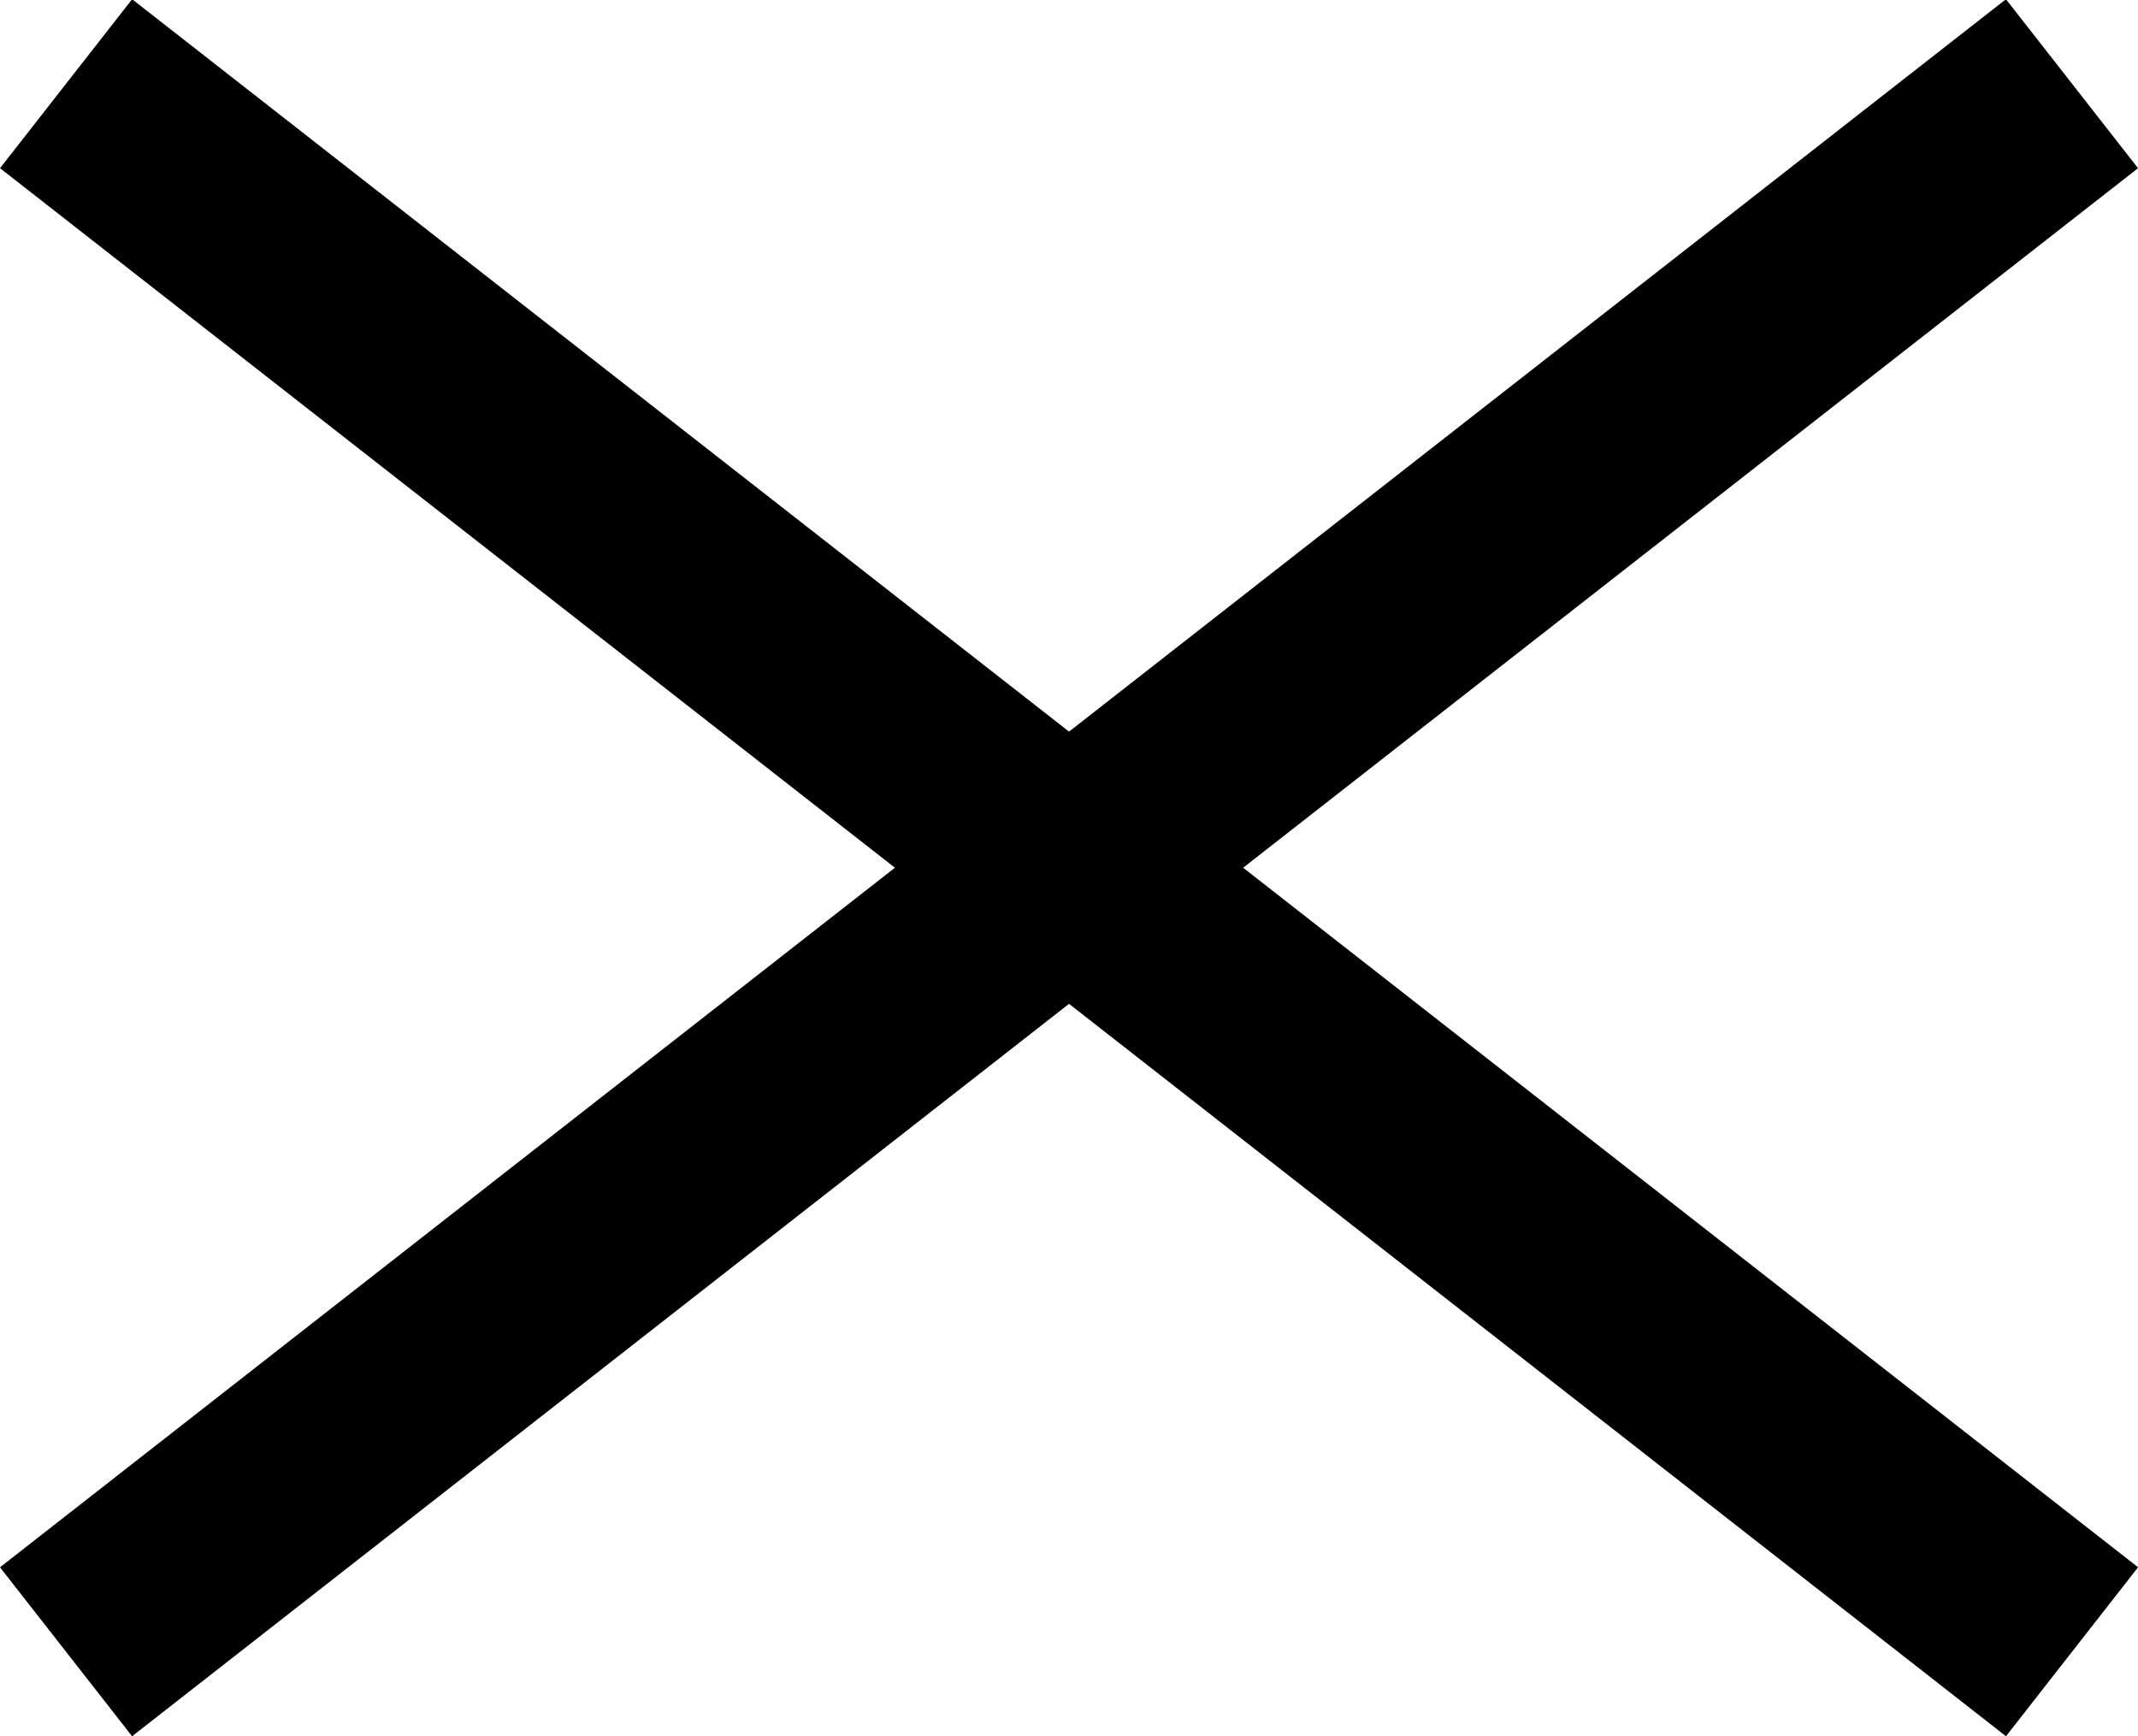
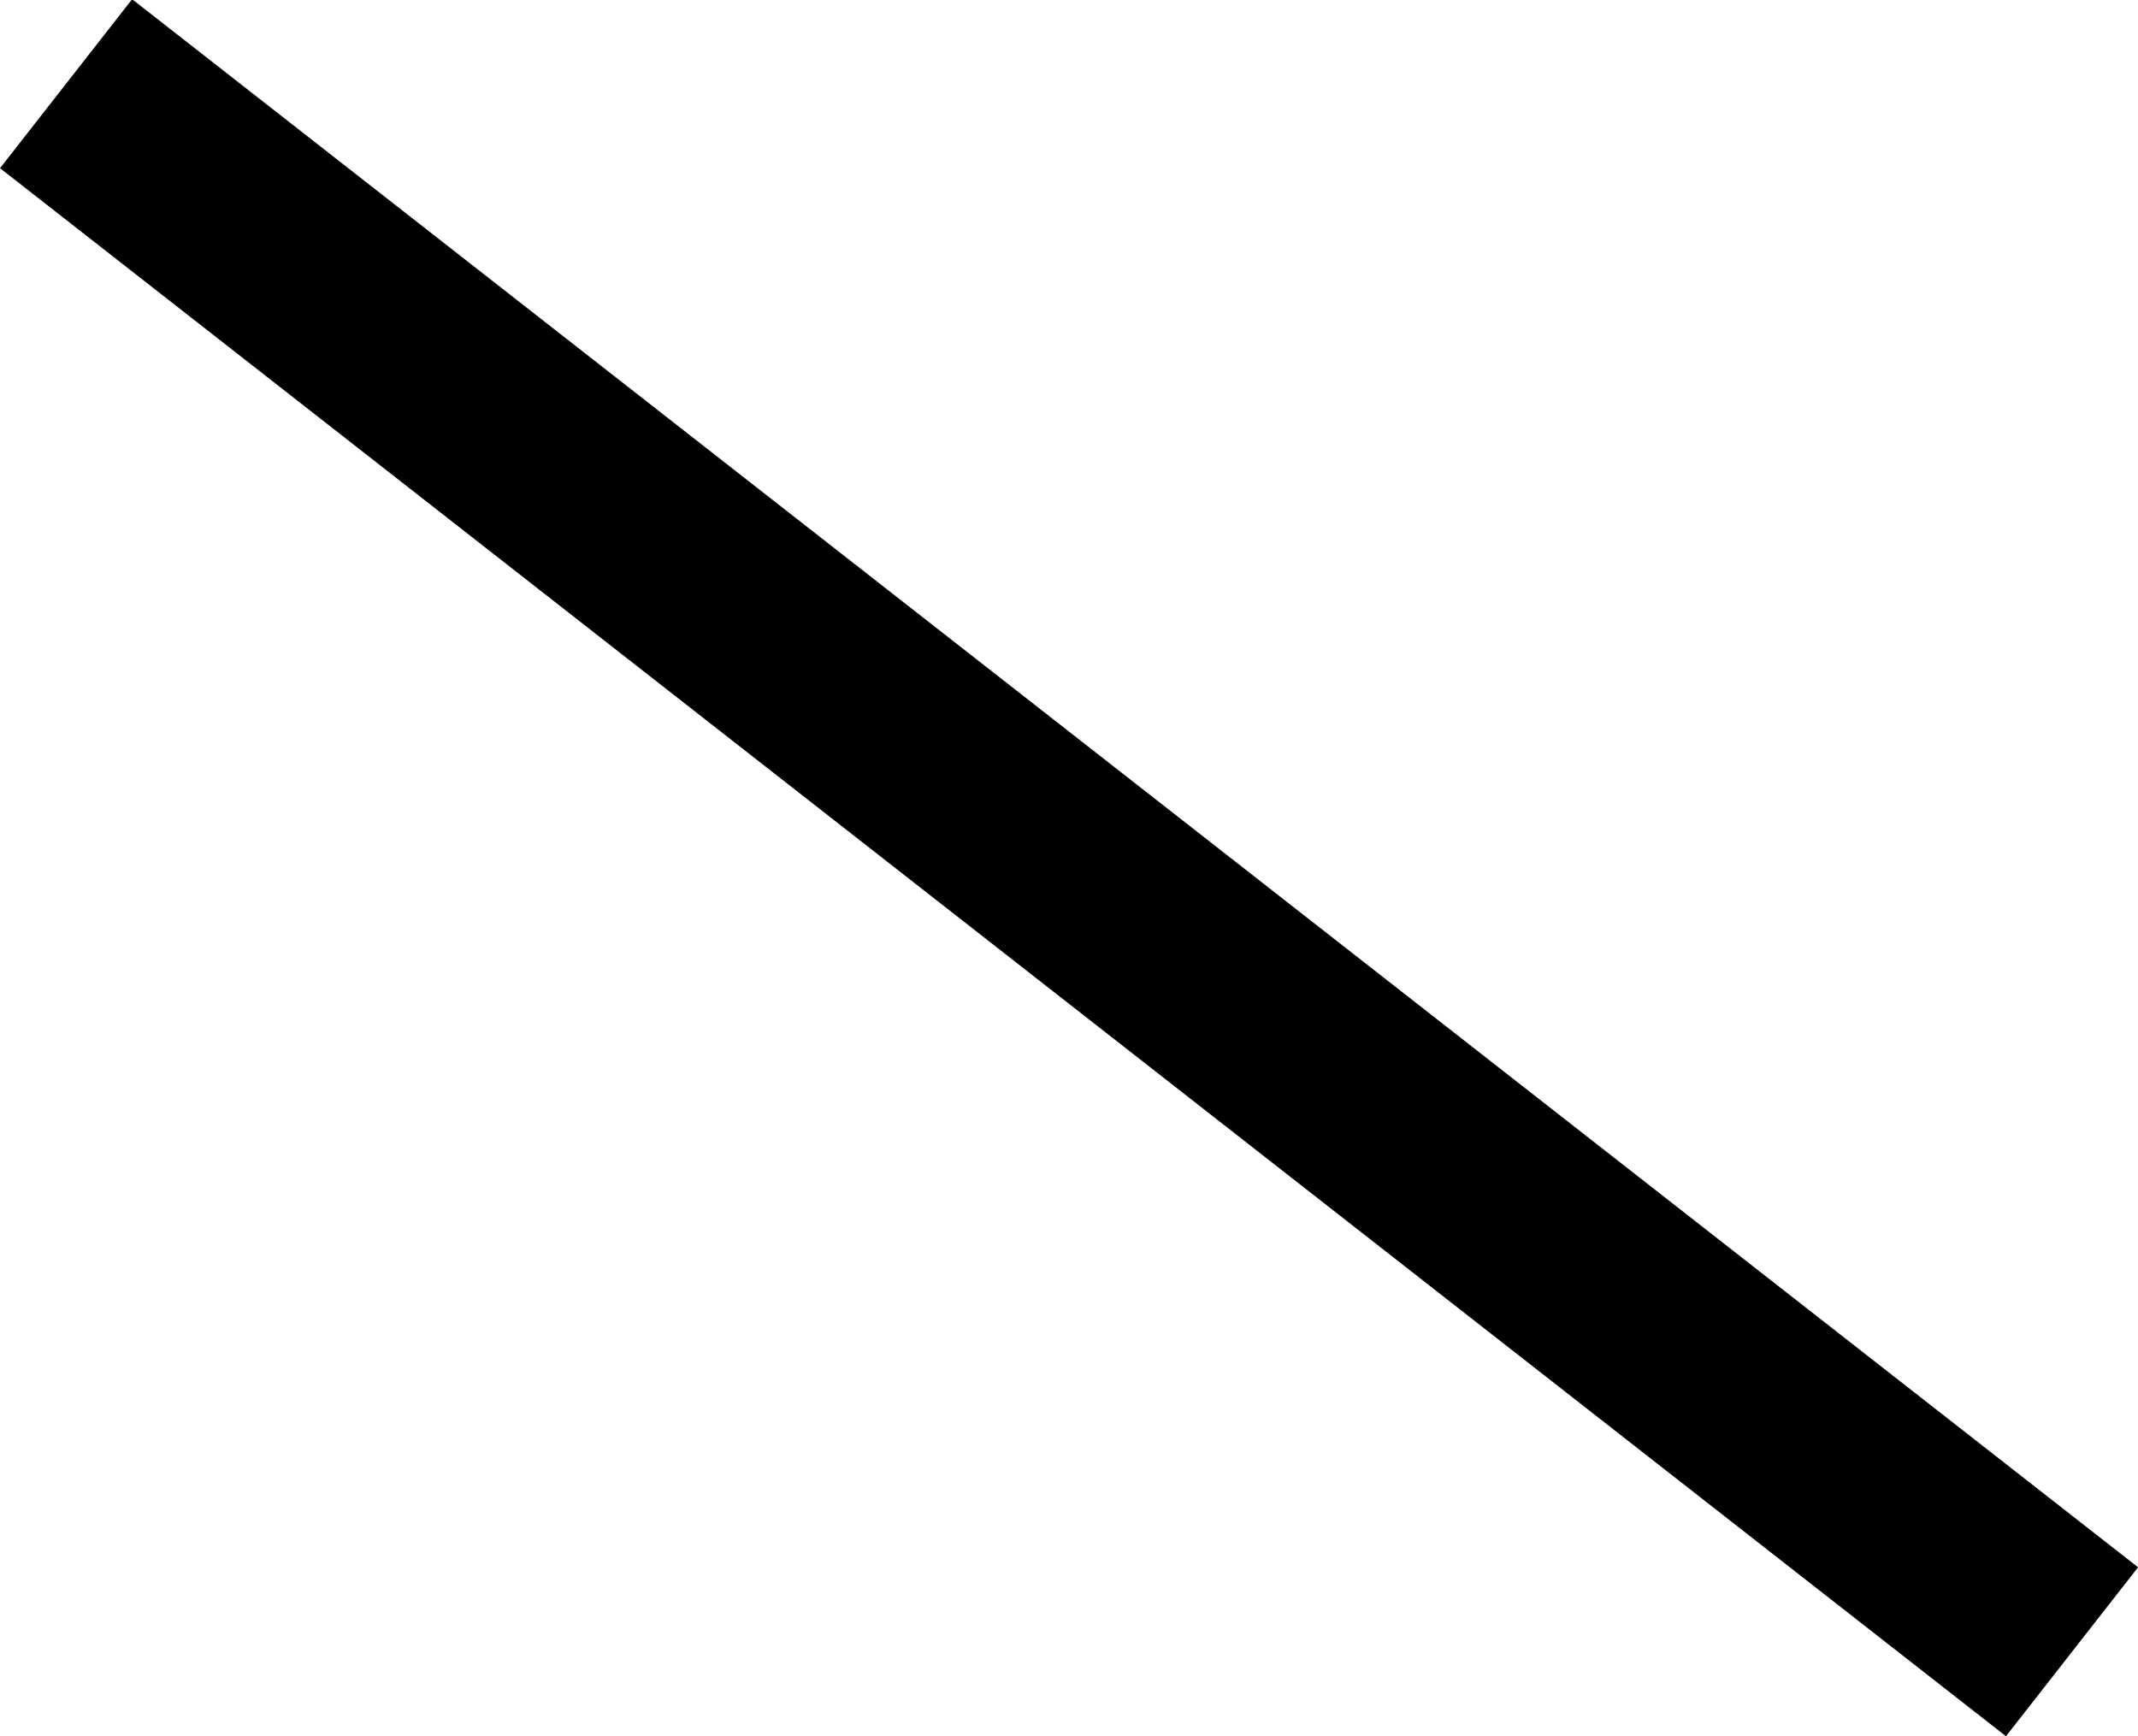
<svg xmlns="http://www.w3.org/2000/svg" width="29.912" height="24.292" viewBox="0 0 29.912 24.292">
  <g id="MENU-X" transform="translate(-15 -15.228)">
-     <path id="パス_424" data-name="パス 424" d="M0,0H35.615V3H0Z" transform="matrix(0.788, -0.616, 0.616, 0.788, 15, 37.156)" />
-     <path id="パス_466" data-name="パス 466" d="M0,3H35.615V0H0Z" transform="matrix(-0.788, -0.616, 0.616, -0.788, 43.065, 39.52)" />
+     <path id="パス_466" data-name="パス 466" d="M0,3H35.615V0H0" transform="matrix(-0.788, -0.616, 0.616, -0.788, 43.065, 39.52)" />
  </g>
</svg>